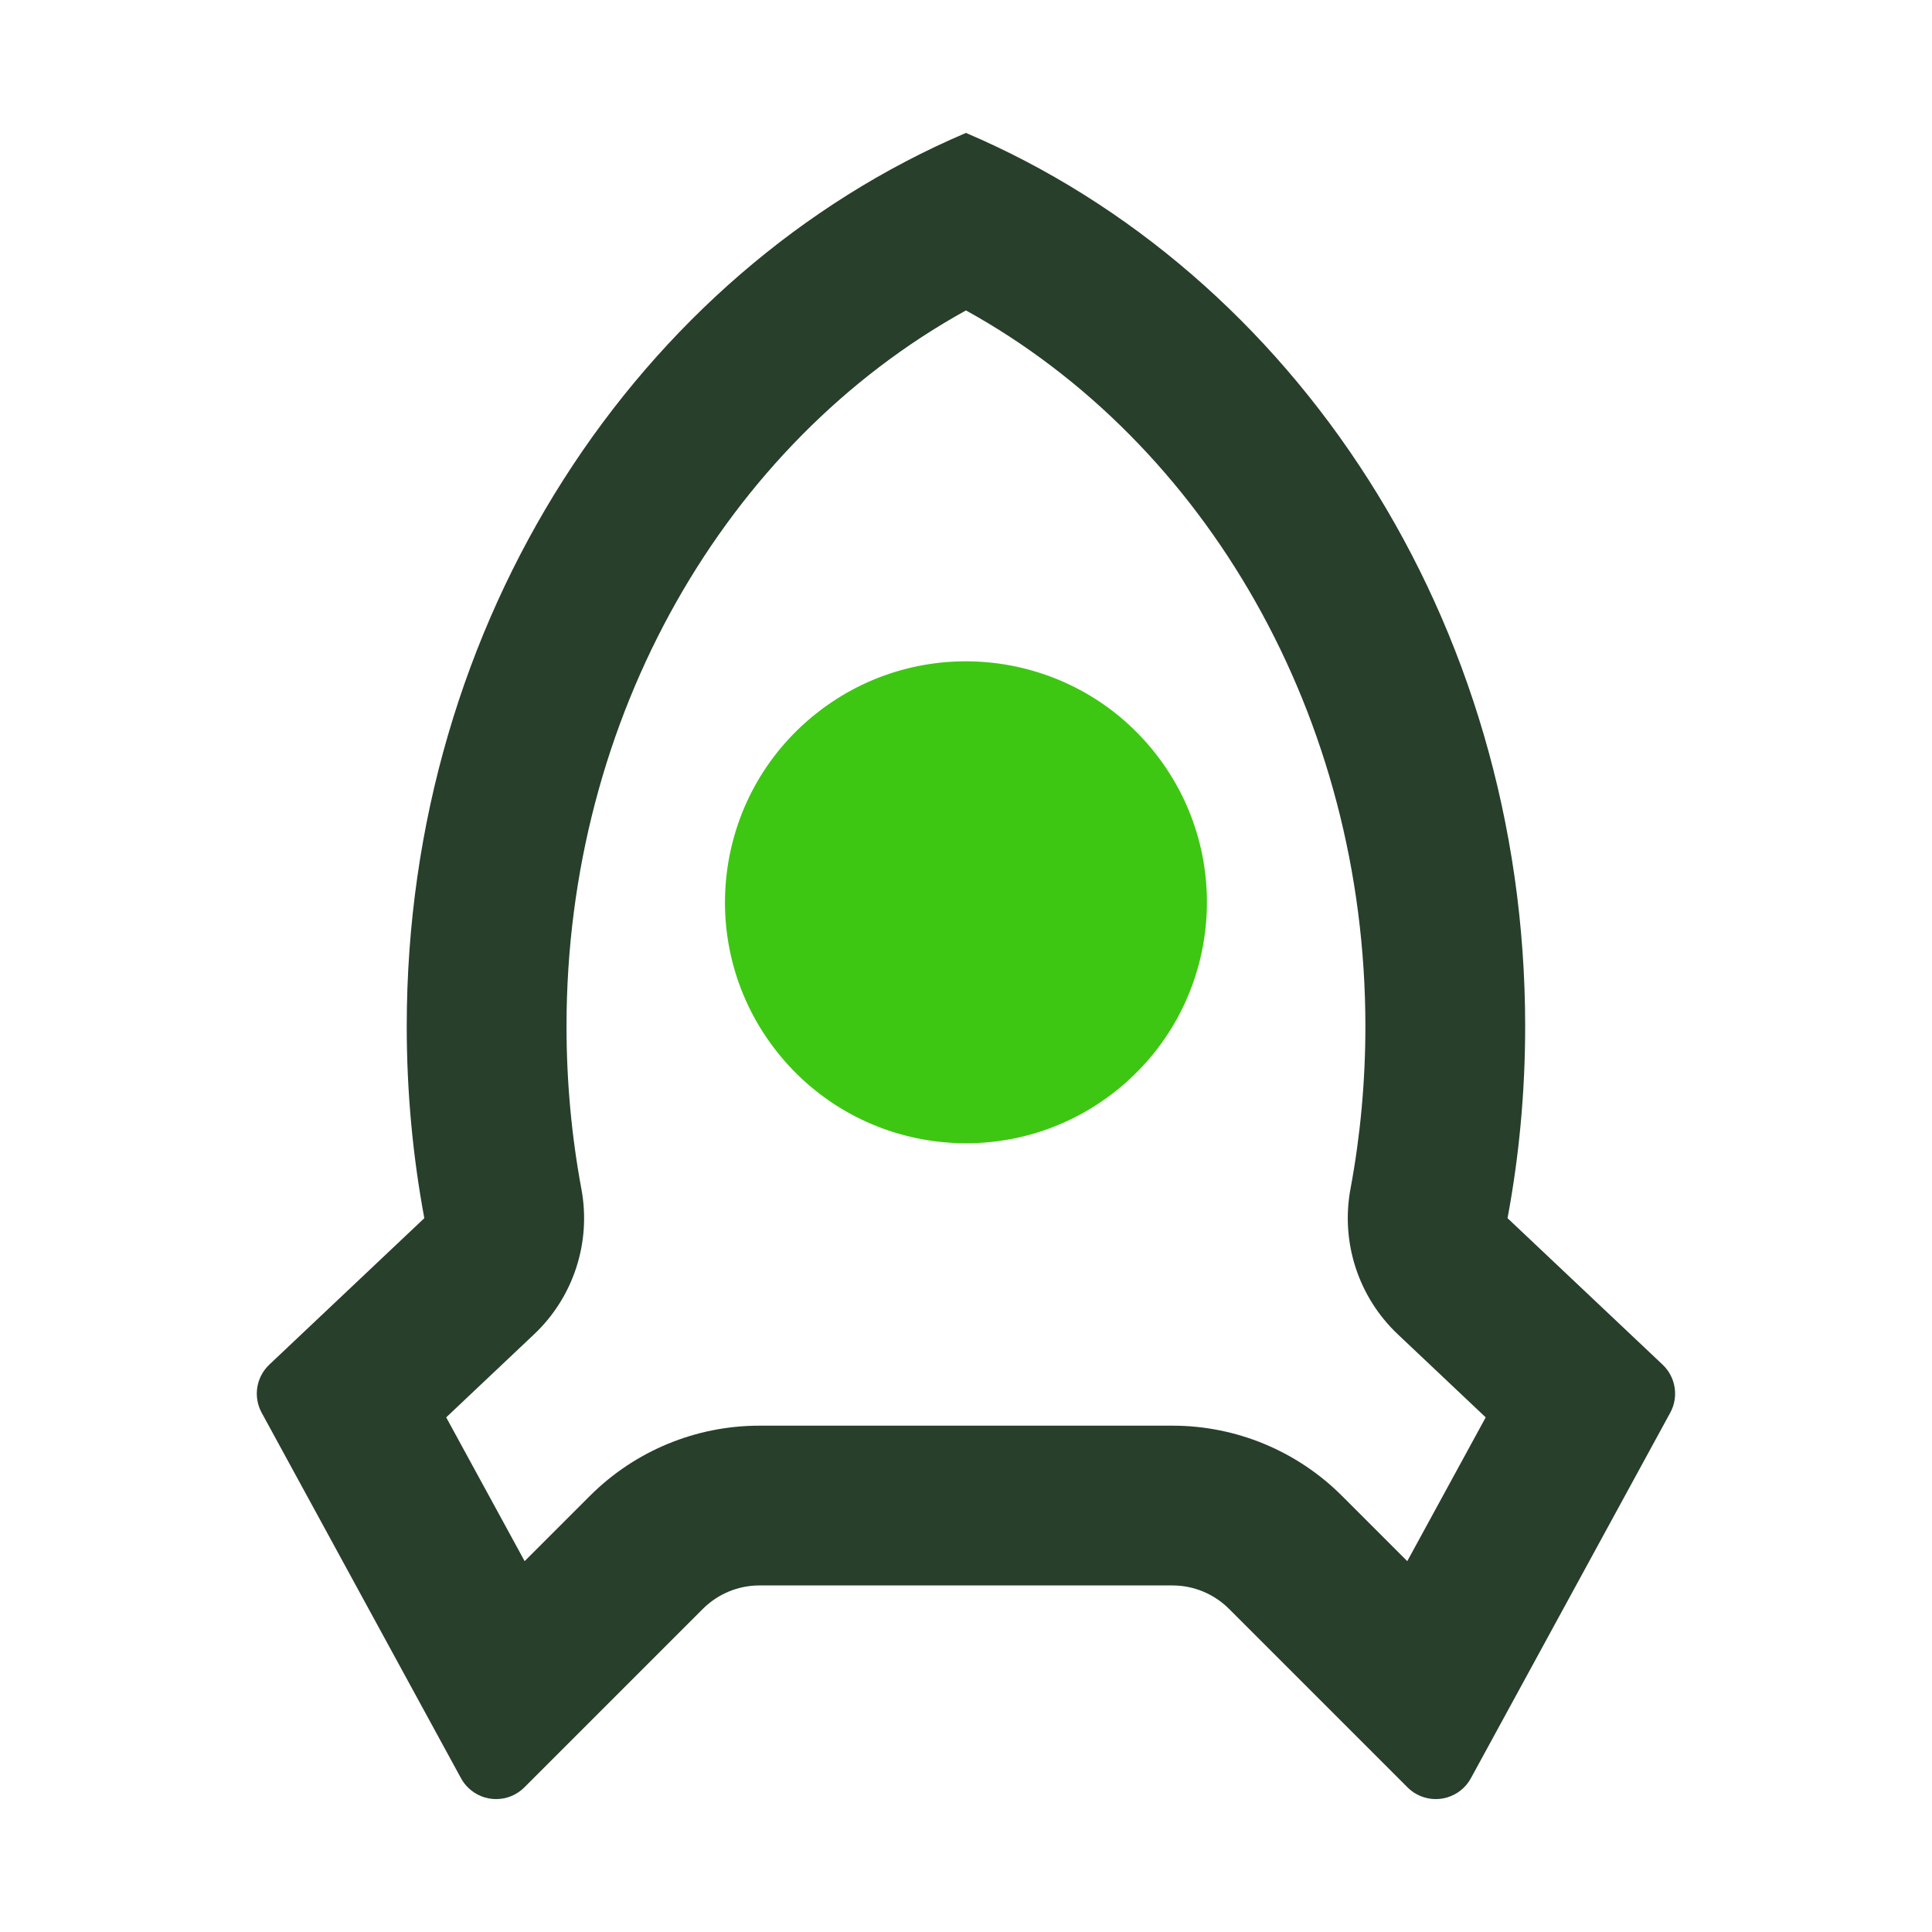
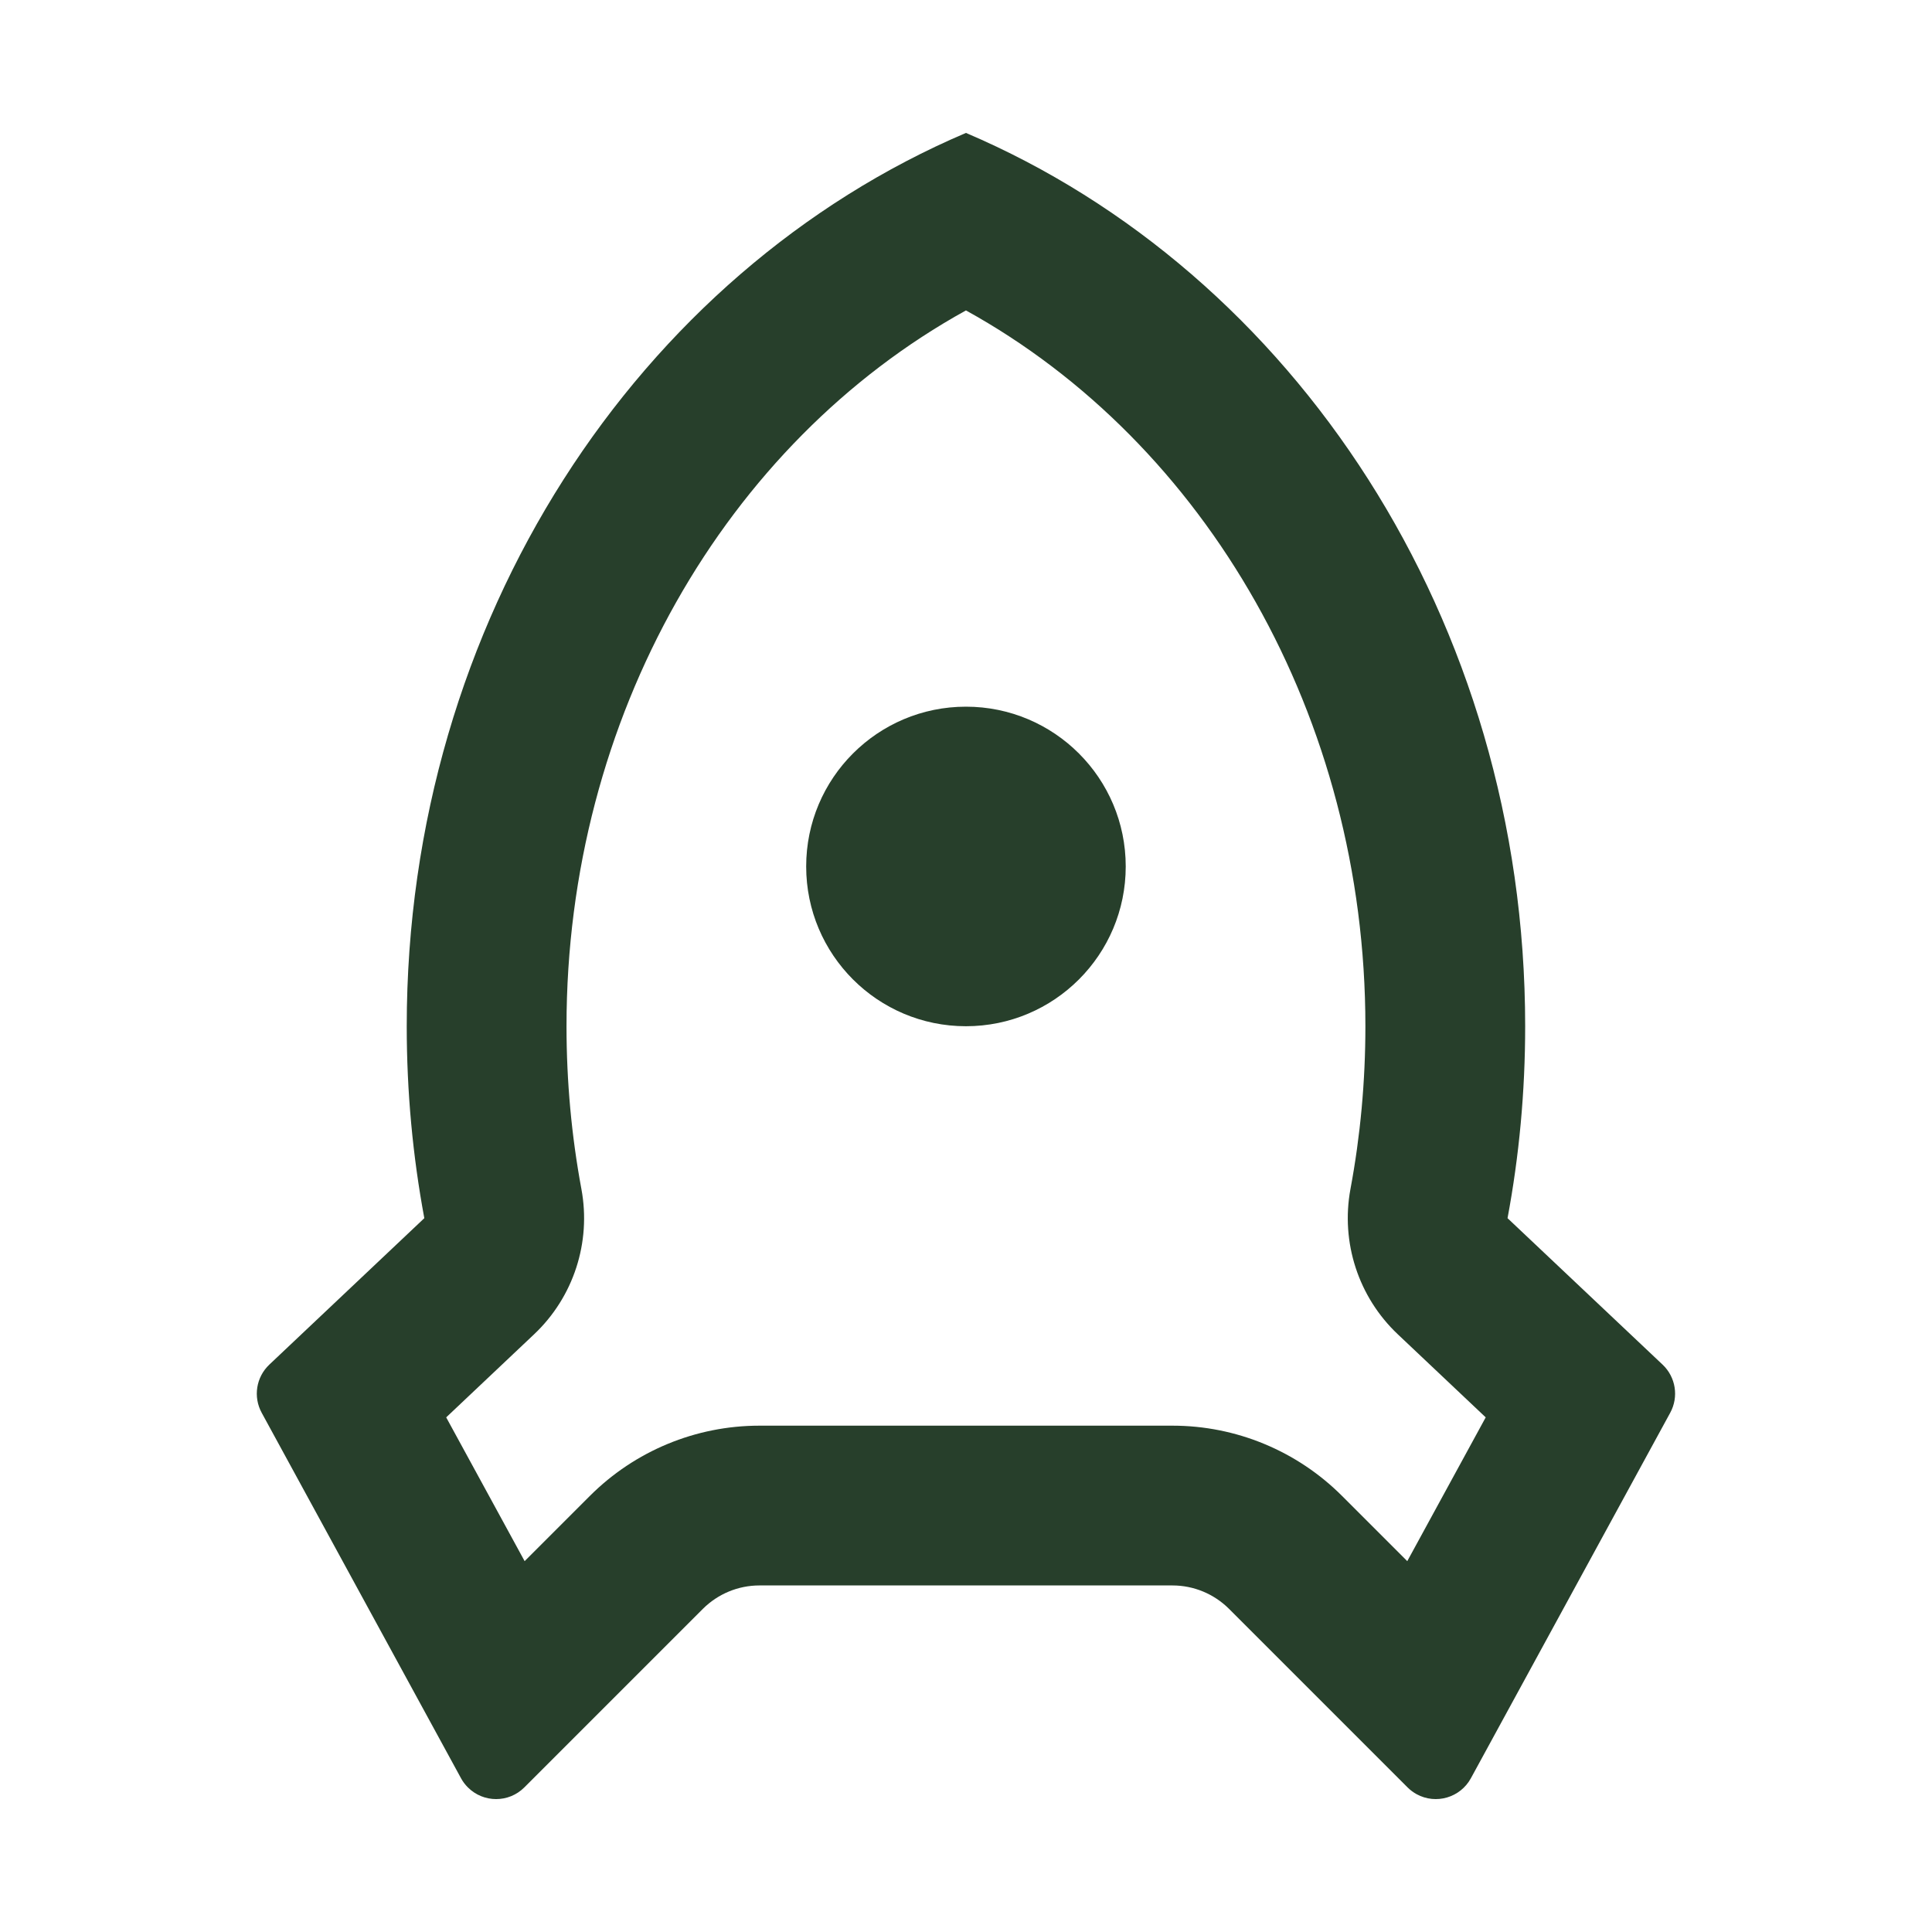
<svg xmlns="http://www.w3.org/2000/svg" width="40" height="40" viewBox="0 0 40 40" fill="none">
  <path d="M8.421 21.247C8.421 12.831 13.222 5.639 19.999 2.752C26.776 5.639 31.577 12.831 31.577 21.247C31.577 22.608 31.452 23.937 31.212 25.221L34.422 28.253C34.695 28.511 34.76 28.92 34.58 29.25L30.453 36.817C30.234 37.218 29.731 37.366 29.33 37.147C29.261 37.109 29.198 37.062 29.142 37.006L25.446 33.31C25.135 33 24.715 32.825 24.276 32.825H15.722C15.283 32.825 14.863 33 14.552 33.31L10.856 37.006C10.533 37.329 10.01 37.329 9.687 37.006C9.631 36.95 9.583 36.887 9.545 36.817L5.418 29.25C5.238 28.92 5.303 28.511 5.576 28.253L8.785 25.221C8.546 23.937 8.421 22.608 8.421 21.247ZM10.862 32.322L12.213 30.971C13.144 30.04 14.406 29.517 15.722 29.517H24.276C25.592 29.517 26.854 30.04 27.785 30.971L29.136 32.322L30.76 29.345L28.941 27.626C28.124 26.855 27.755 25.721 27.96 24.616C28.165 23.517 28.269 22.39 28.269 21.247C28.269 14.847 24.969 9.172 19.999 6.427C15.029 9.172 11.729 14.847 11.729 21.247C11.729 22.39 11.833 23.517 12.037 24.616C12.243 25.721 11.874 26.855 11.057 27.626L9.238 29.345L10.862 32.322ZM19.999 21.247C18.172 21.247 16.691 19.766 16.691 17.939C16.691 16.112 18.172 14.631 19.999 14.631C21.826 14.631 23.307 16.112 23.307 17.939C23.307 19.766 21.826 21.247 19.999 21.247Z" fill="#273F2B" />
-   <circle cx="19.999" cy="18.681" r="4.989" transform="rotate(141.535 19.999 18.681)" fill="#3DC712" />
</svg>